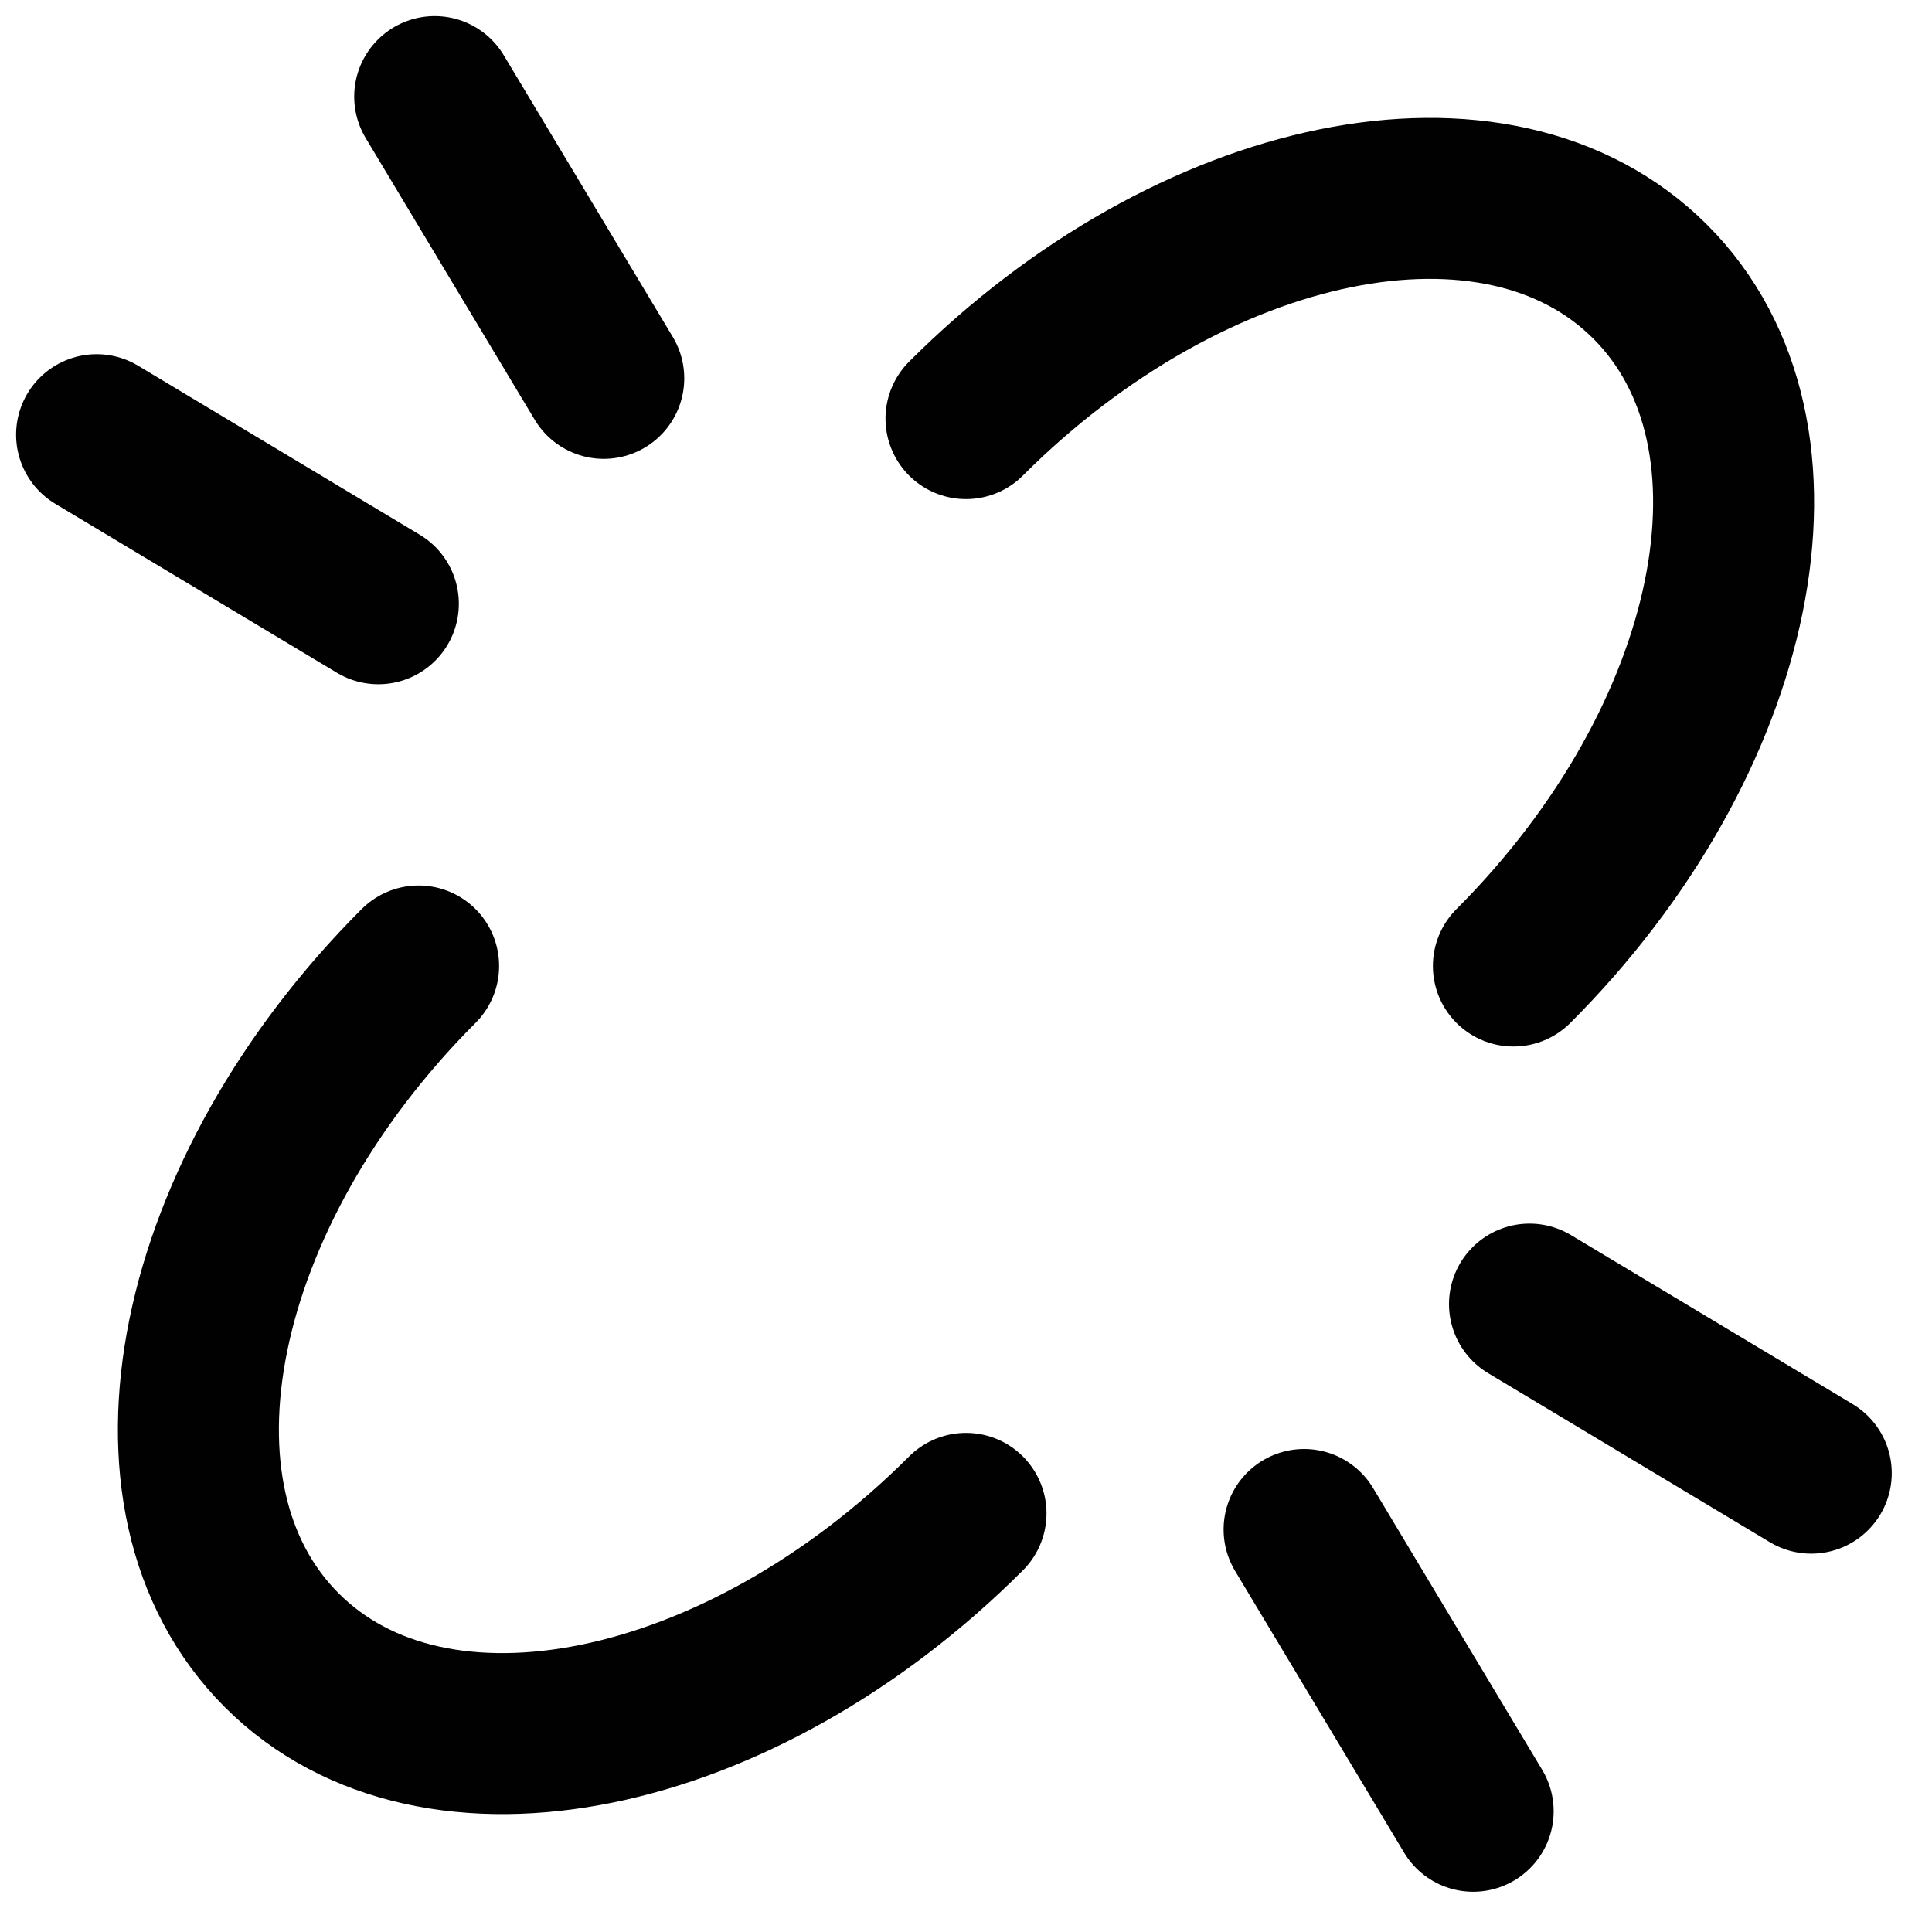
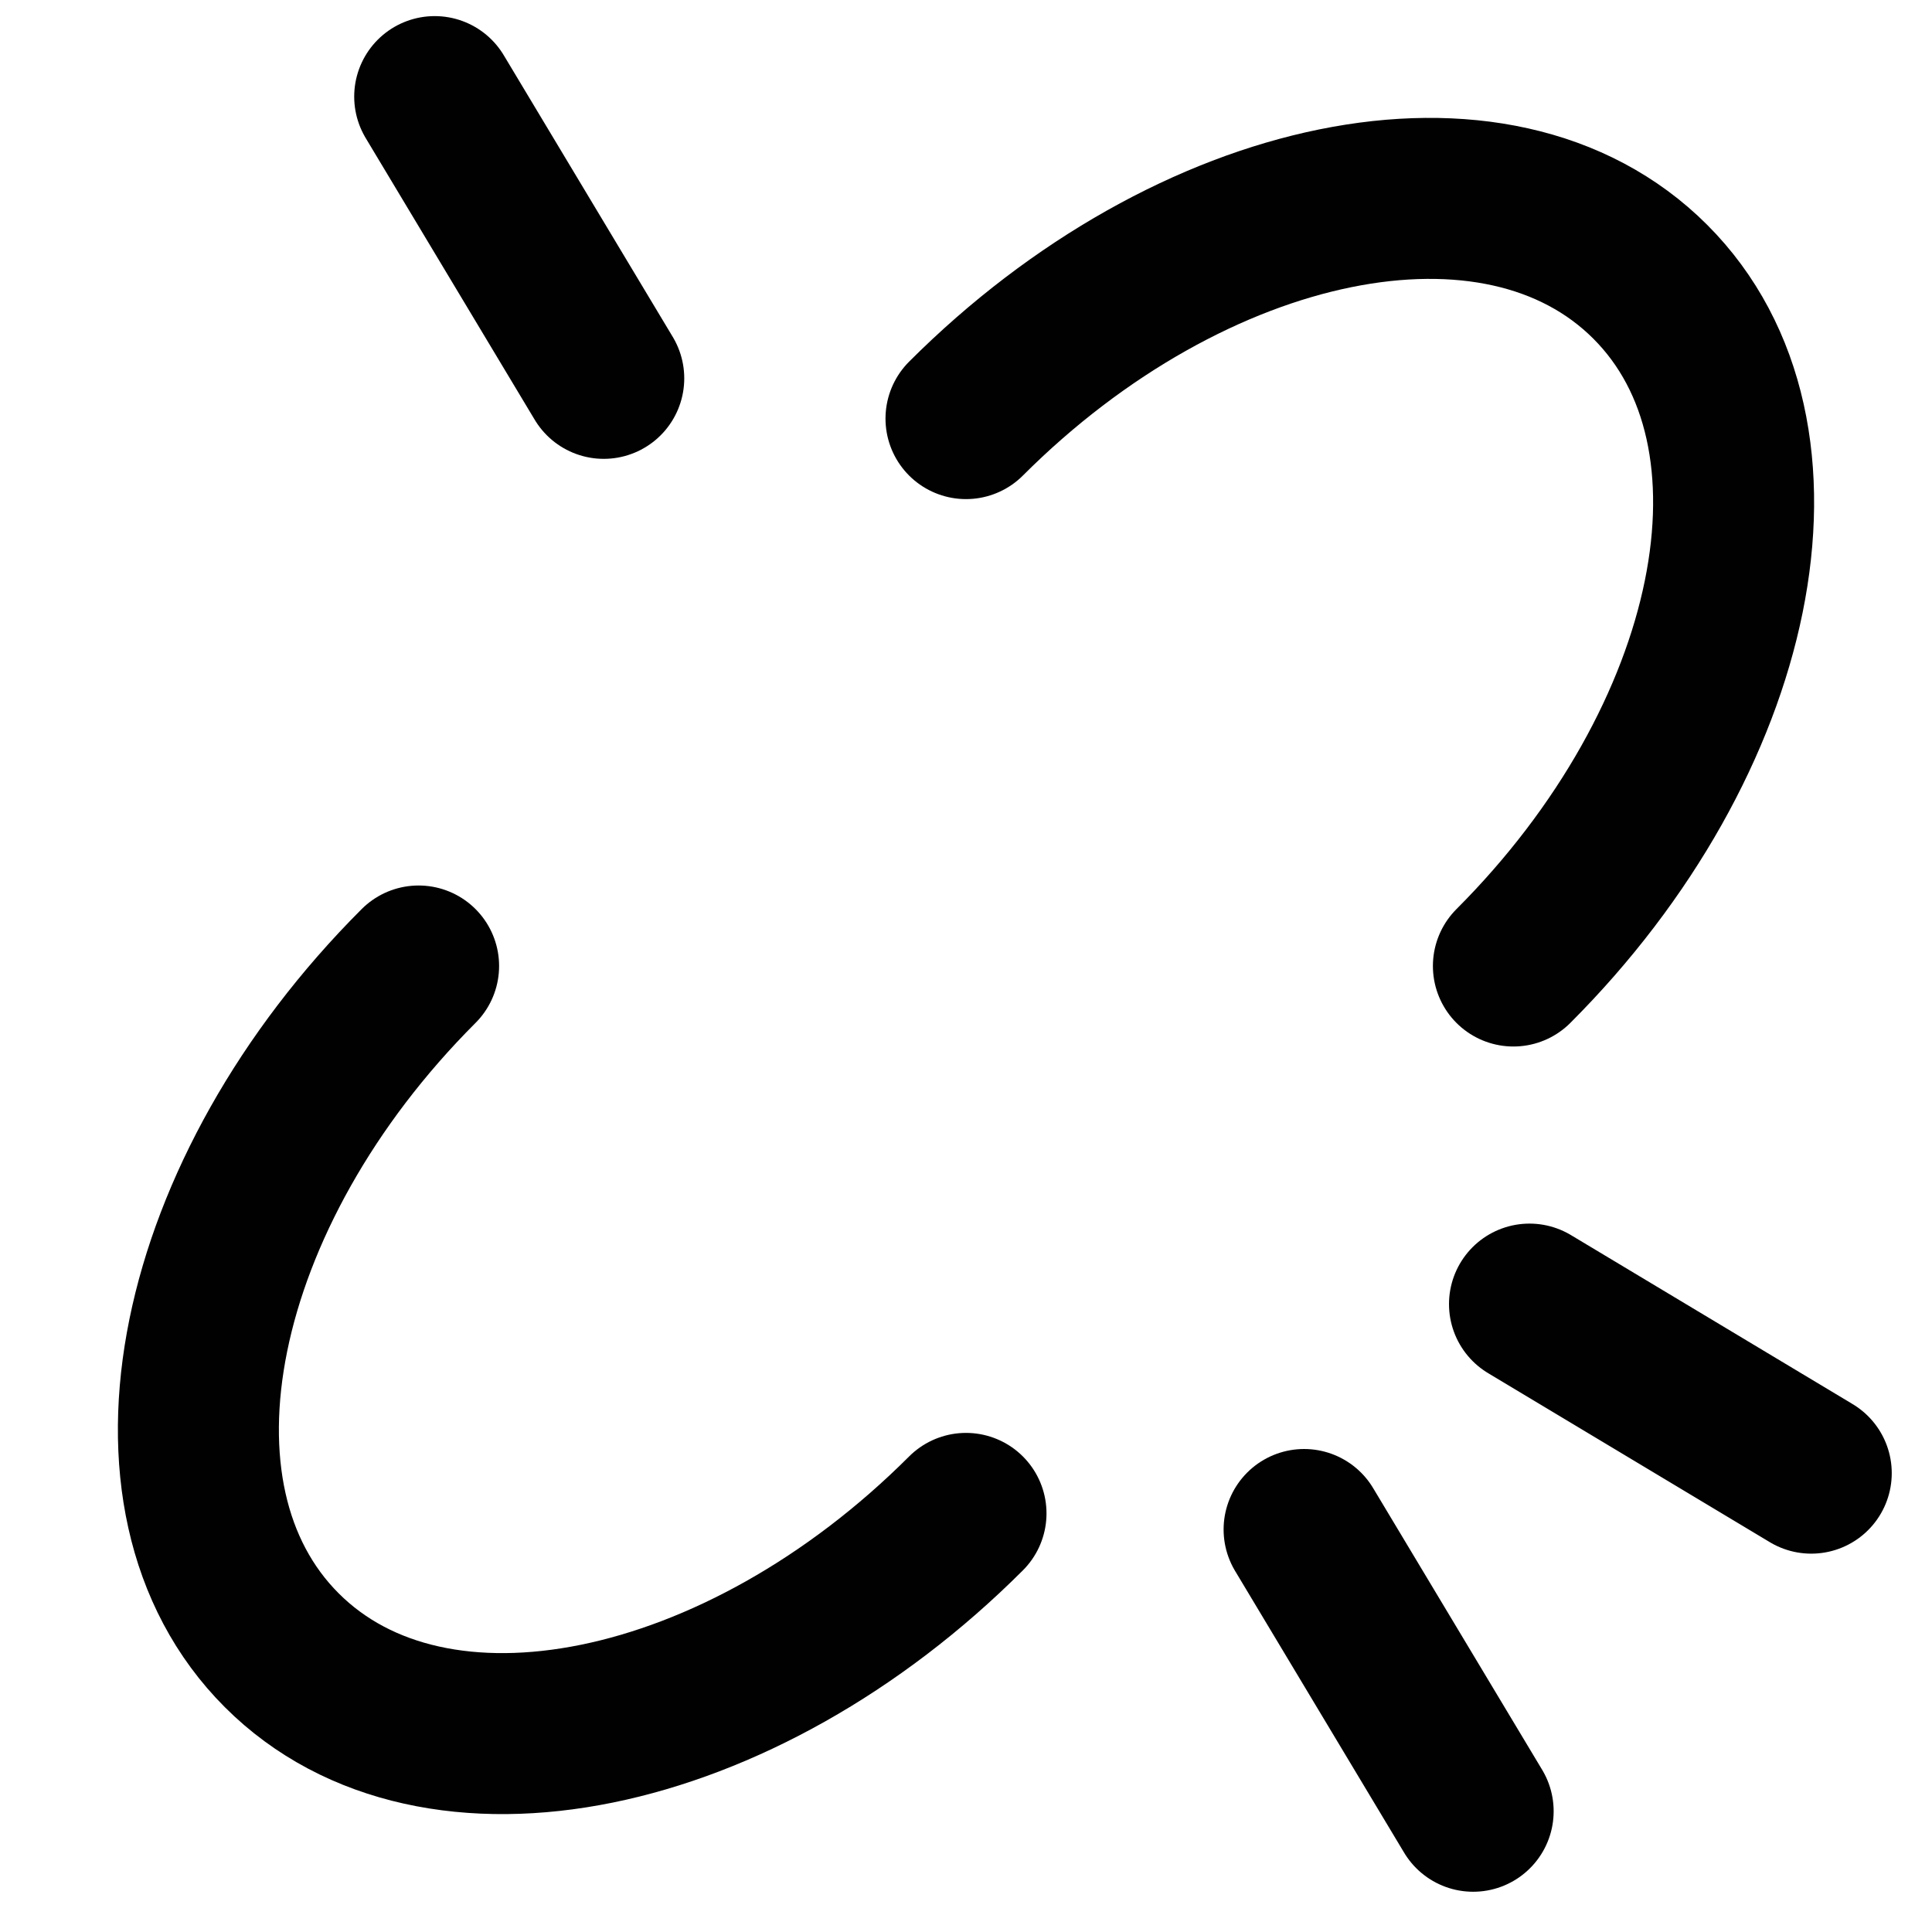
<svg xmlns="http://www.w3.org/2000/svg" version="1.1" id="Layer_1" x="0px" y="0px" viewBox="0 0 24 24" style="enable-background:new 0 0 24 24;" xml:space="preserve">
  <style type="text/css">
	.st0{fill:none;stroke:#1E1E1E;stroke-width:2;stroke-linecap:round;stroke-linejoin:round;stroke-miterlimit:10;}
	.st1{fill:none;stroke:#1E1E1E;stroke-width:1.7;stroke-linecap:round;stroke-linejoin:round;stroke-miterlimit:10;}
	.st2{fill:none;stroke:#1E1E1E;stroke-width:1.8;stroke-linecap:round;stroke-linejoin:round;stroke-miterlimit:10;}
	.st3{fill:#1E1E1E;}
	.st4{fill:#FFFFFF;stroke:#1E1E1E;stroke-width:2;stroke-linecap:round;stroke-linejoin:round;stroke-miterlimit:10;}
	.st5{fill:none;stroke:#1E1E1E;stroke-width:1.6;stroke-linecap:round;stroke-linejoin:round;stroke-miterlimit:10;}
	.st6{fill:none;stroke:#010101;stroke-width:2;stroke-linecap:round;stroke-linejoin:round;stroke-miterlimit:10;}
	.st7{fill:#010101;}
	.st8{fill:none;stroke:#010101;stroke-width:1.8;stroke-linecap:round;stroke-linejoin:round;stroke-miterlimit:10;}
</style>
  <path class="st6" d="M12,18.8c-2.8,2.8-6.6,3.6-8.5,1.7c-1.9-1.9-1.1-5.7,1.7-8.5" />
  <path class="st6" d="M12,5.2c2.8-2.8,6.6-3.6,8.5-1.7c1.9,1.9,1.1,5.7-1.7,8.5" />
  <line class="st6" x1="19" y1="16.2" x2="22.5" y2="18.3" />
  <line class="st6" x1="16.2" y1="19" x2="18.3" y2="22.5" />
-   <line class="st6" x1="4.7" y1="7.5" x2="1.2" y2="5.4" />
  <line class="st6" x1="7.5" y1="4.7" x2="5.4" y2="1.2" />
</svg>